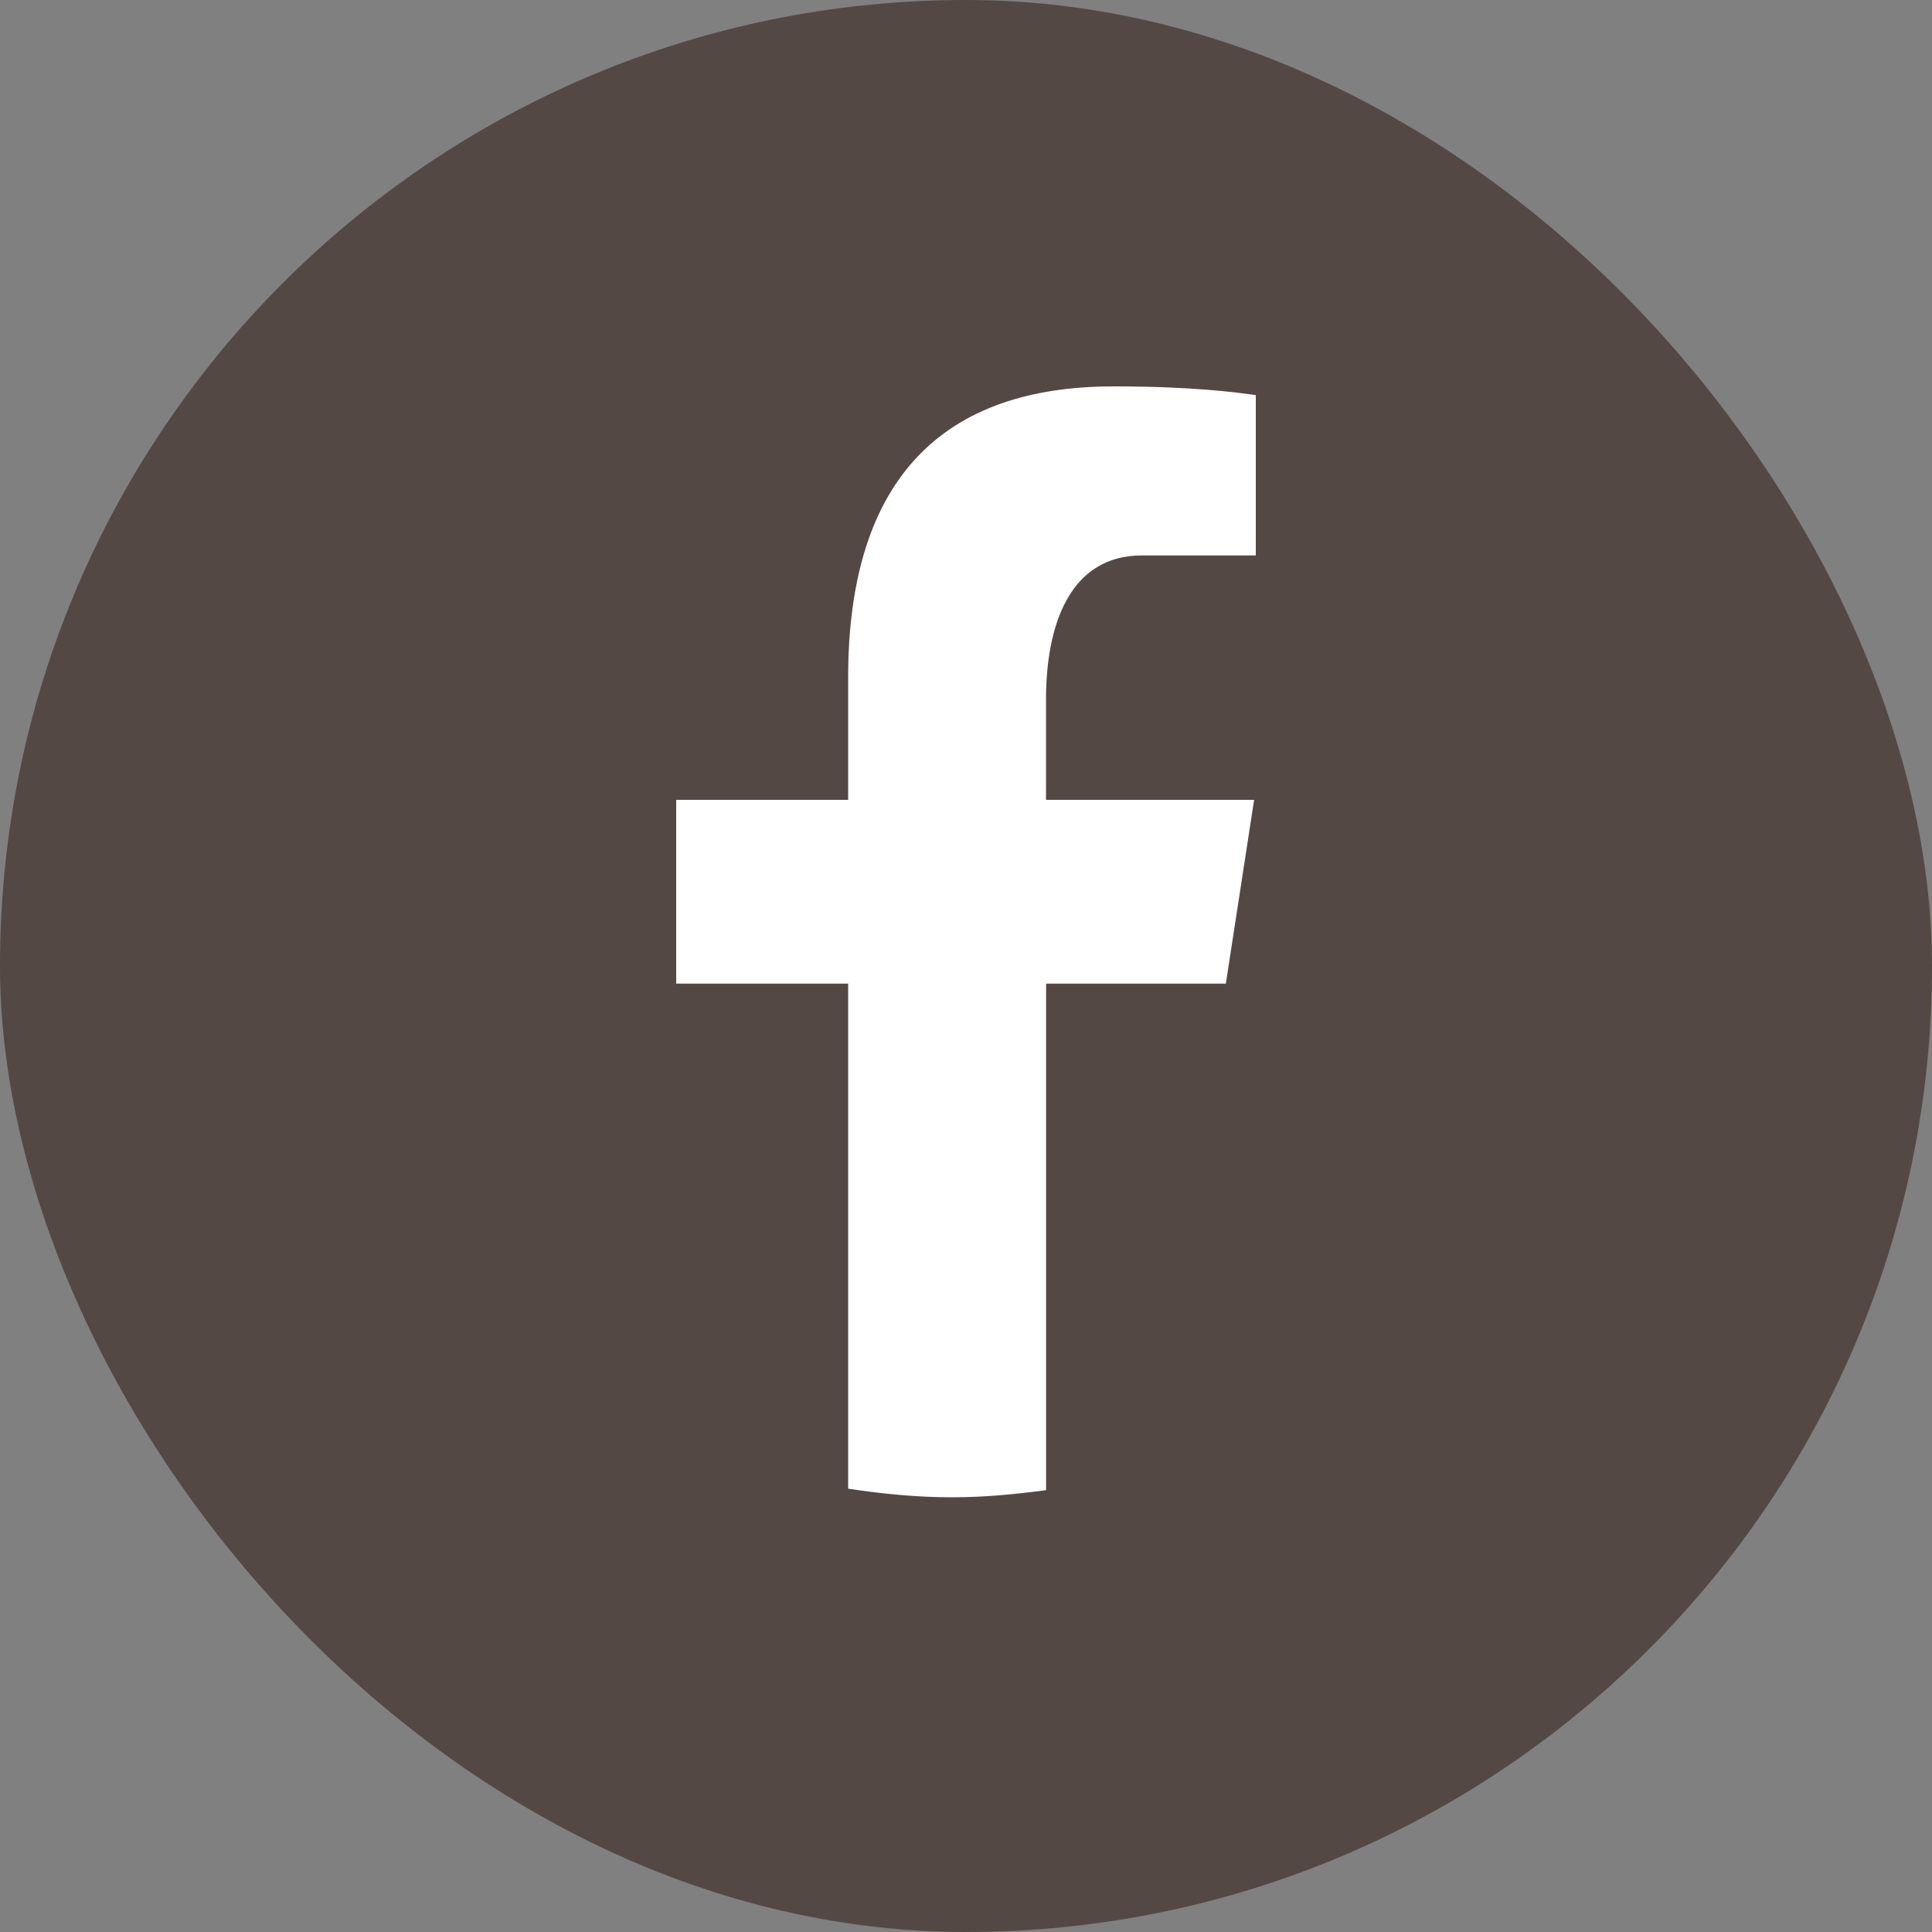
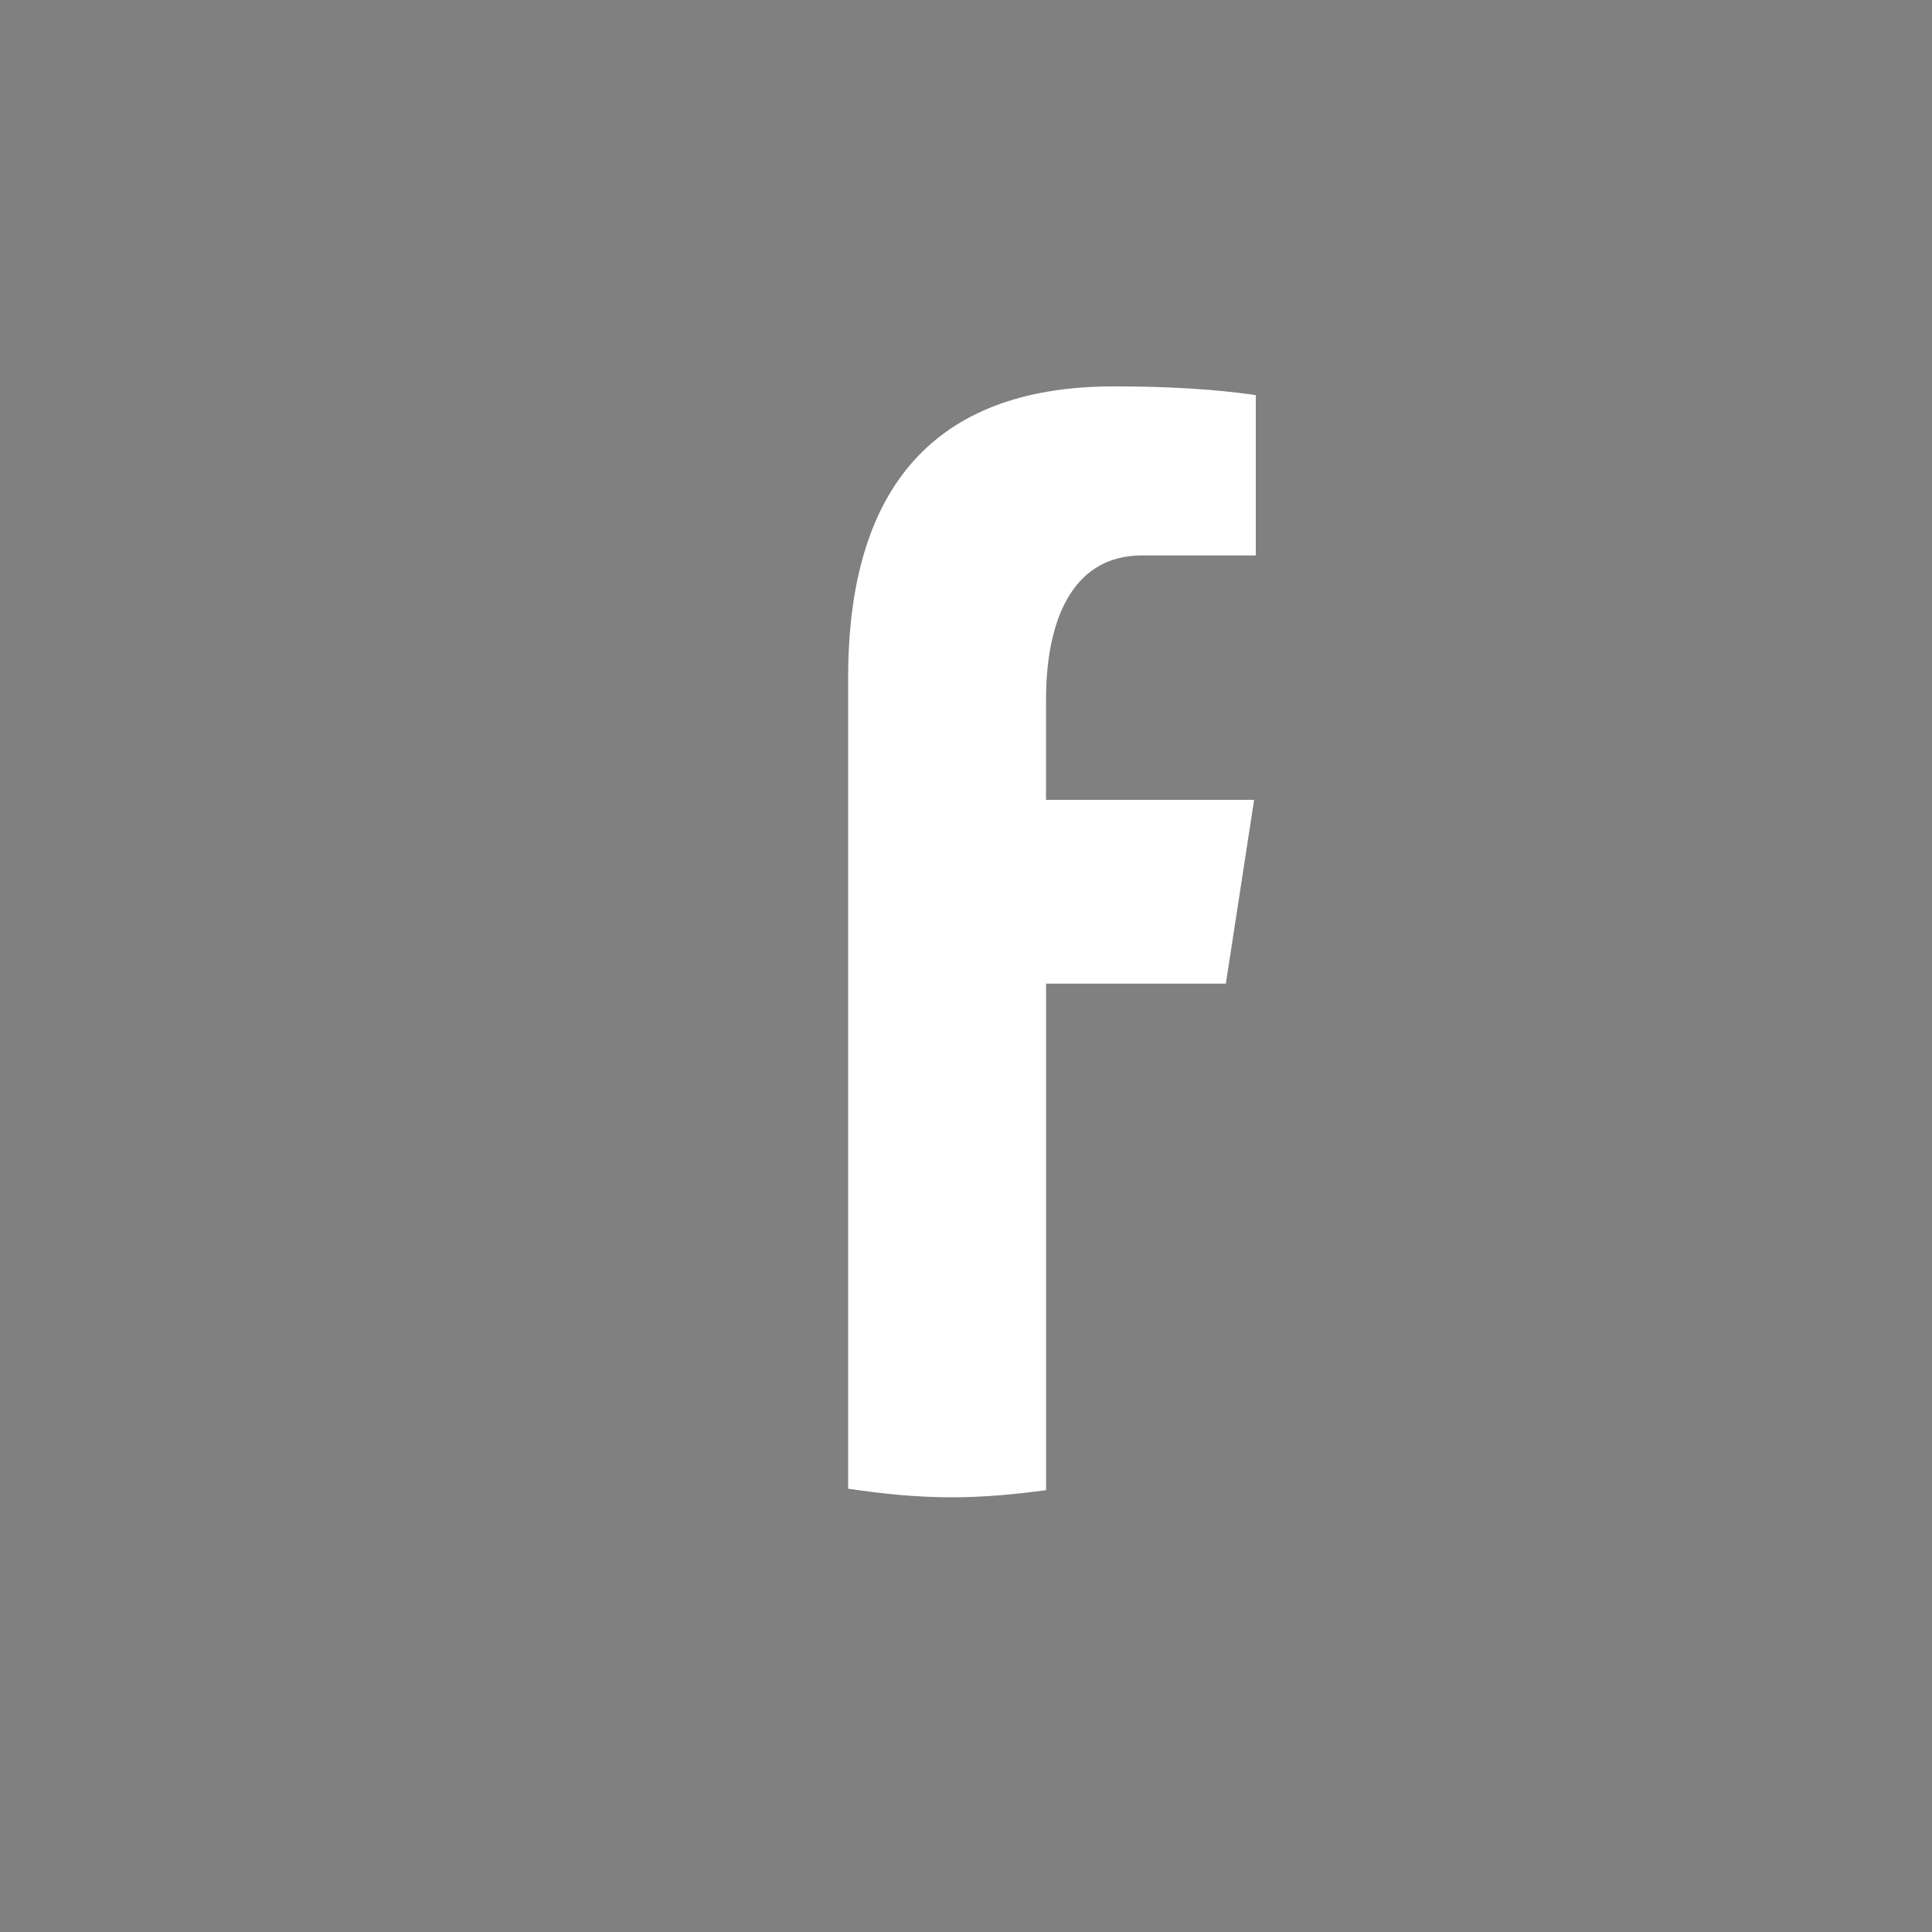
<svg xmlns="http://www.w3.org/2000/svg" width="24" height="24" viewBox="0 0 24 24" fill="none">
  <rect x="0" y="0" width="24" height="24" fill="#808080" stroke="none" />
-   <rect width="24" height="24" rx="12" fill="#544845" />
-   <path d="M12.995 12.219H15.228L15.579 9.936H12.994V8.689C12.994 7.741 13.302 6.9 14.184 6.9H15.6V4.908C15.351 4.874 14.825 4.8 13.83 4.8C11.753 4.8 10.536 5.904 10.536 8.418V9.936H8.4V12.219H10.536V18.493C10.959 18.557 11.387 18.6 11.826 18.6C12.224 18.6 12.612 18.563 12.995 18.511V12.219Z" fill="white" />
+   <path d="M12.995 12.219H15.228L15.579 9.936H12.994V8.689C12.994 7.741 13.302 6.9 14.184 6.9H15.6V4.908C15.351 4.874 14.825 4.8 13.83 4.8C11.753 4.8 10.536 5.904 10.536 8.418V9.936H8.4H10.536V18.493C10.959 18.557 11.387 18.6 11.826 18.6C12.224 18.6 12.612 18.563 12.995 18.511V12.219Z" fill="white" />
</svg>